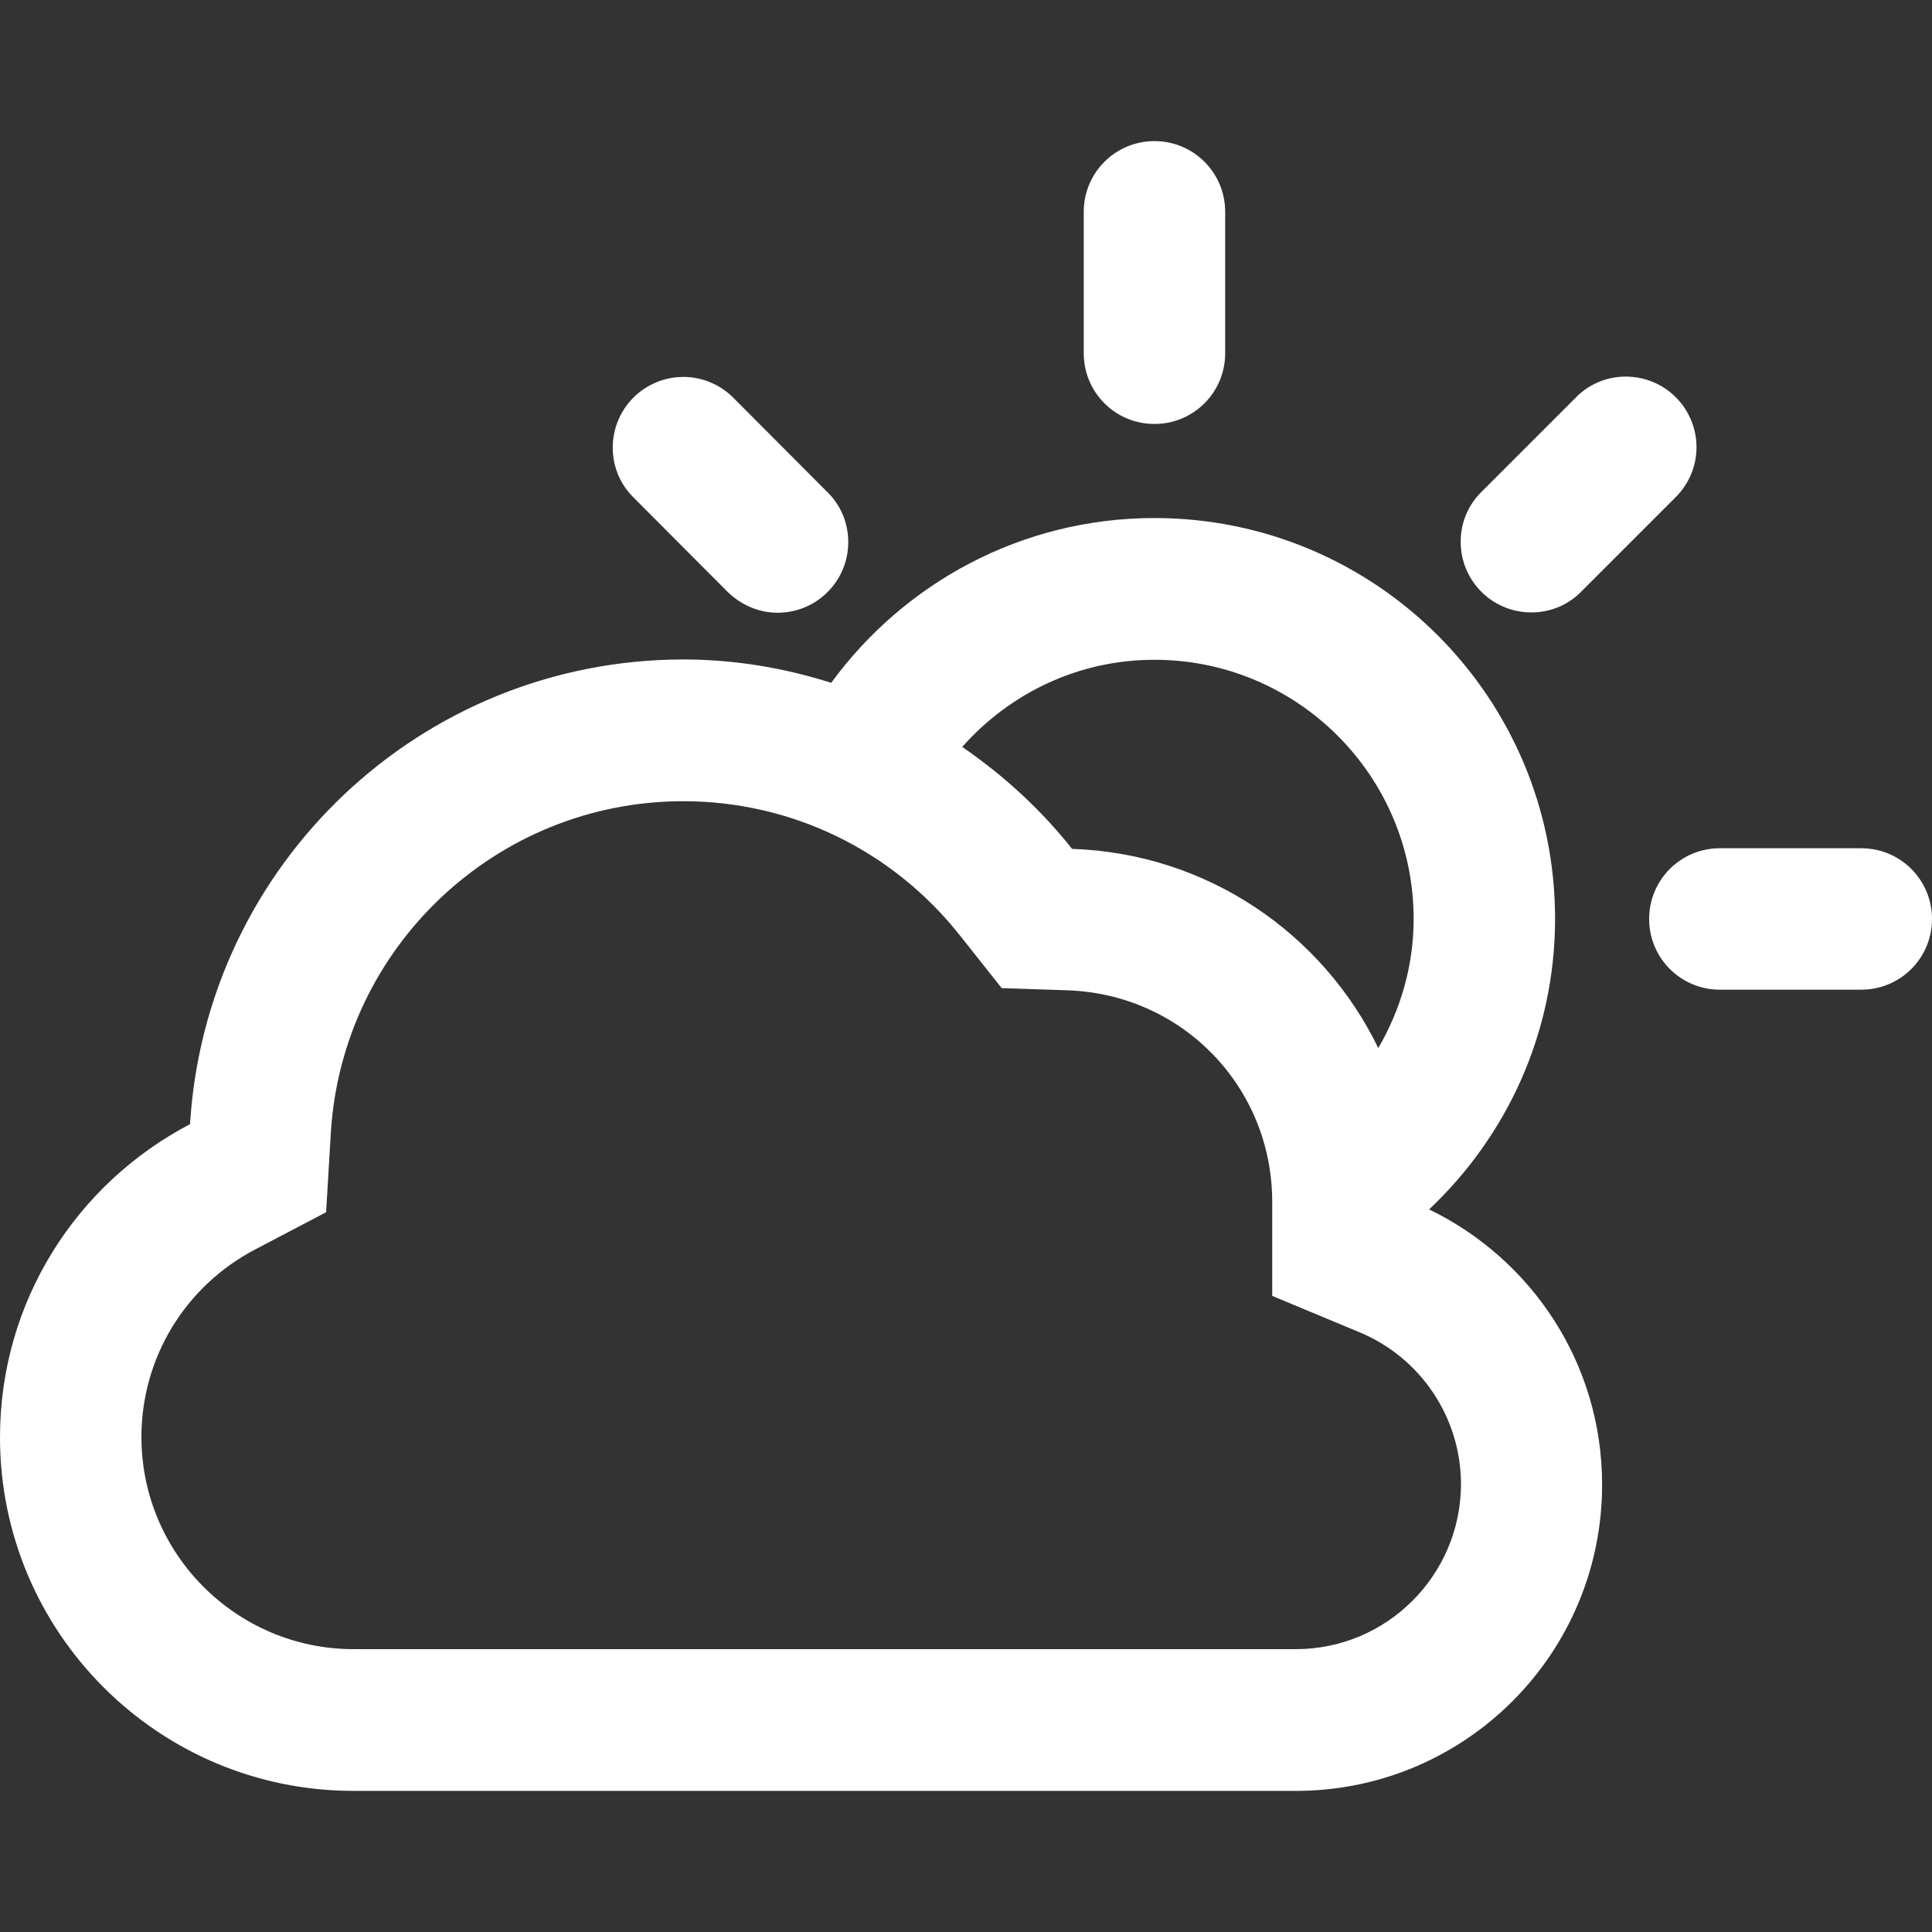
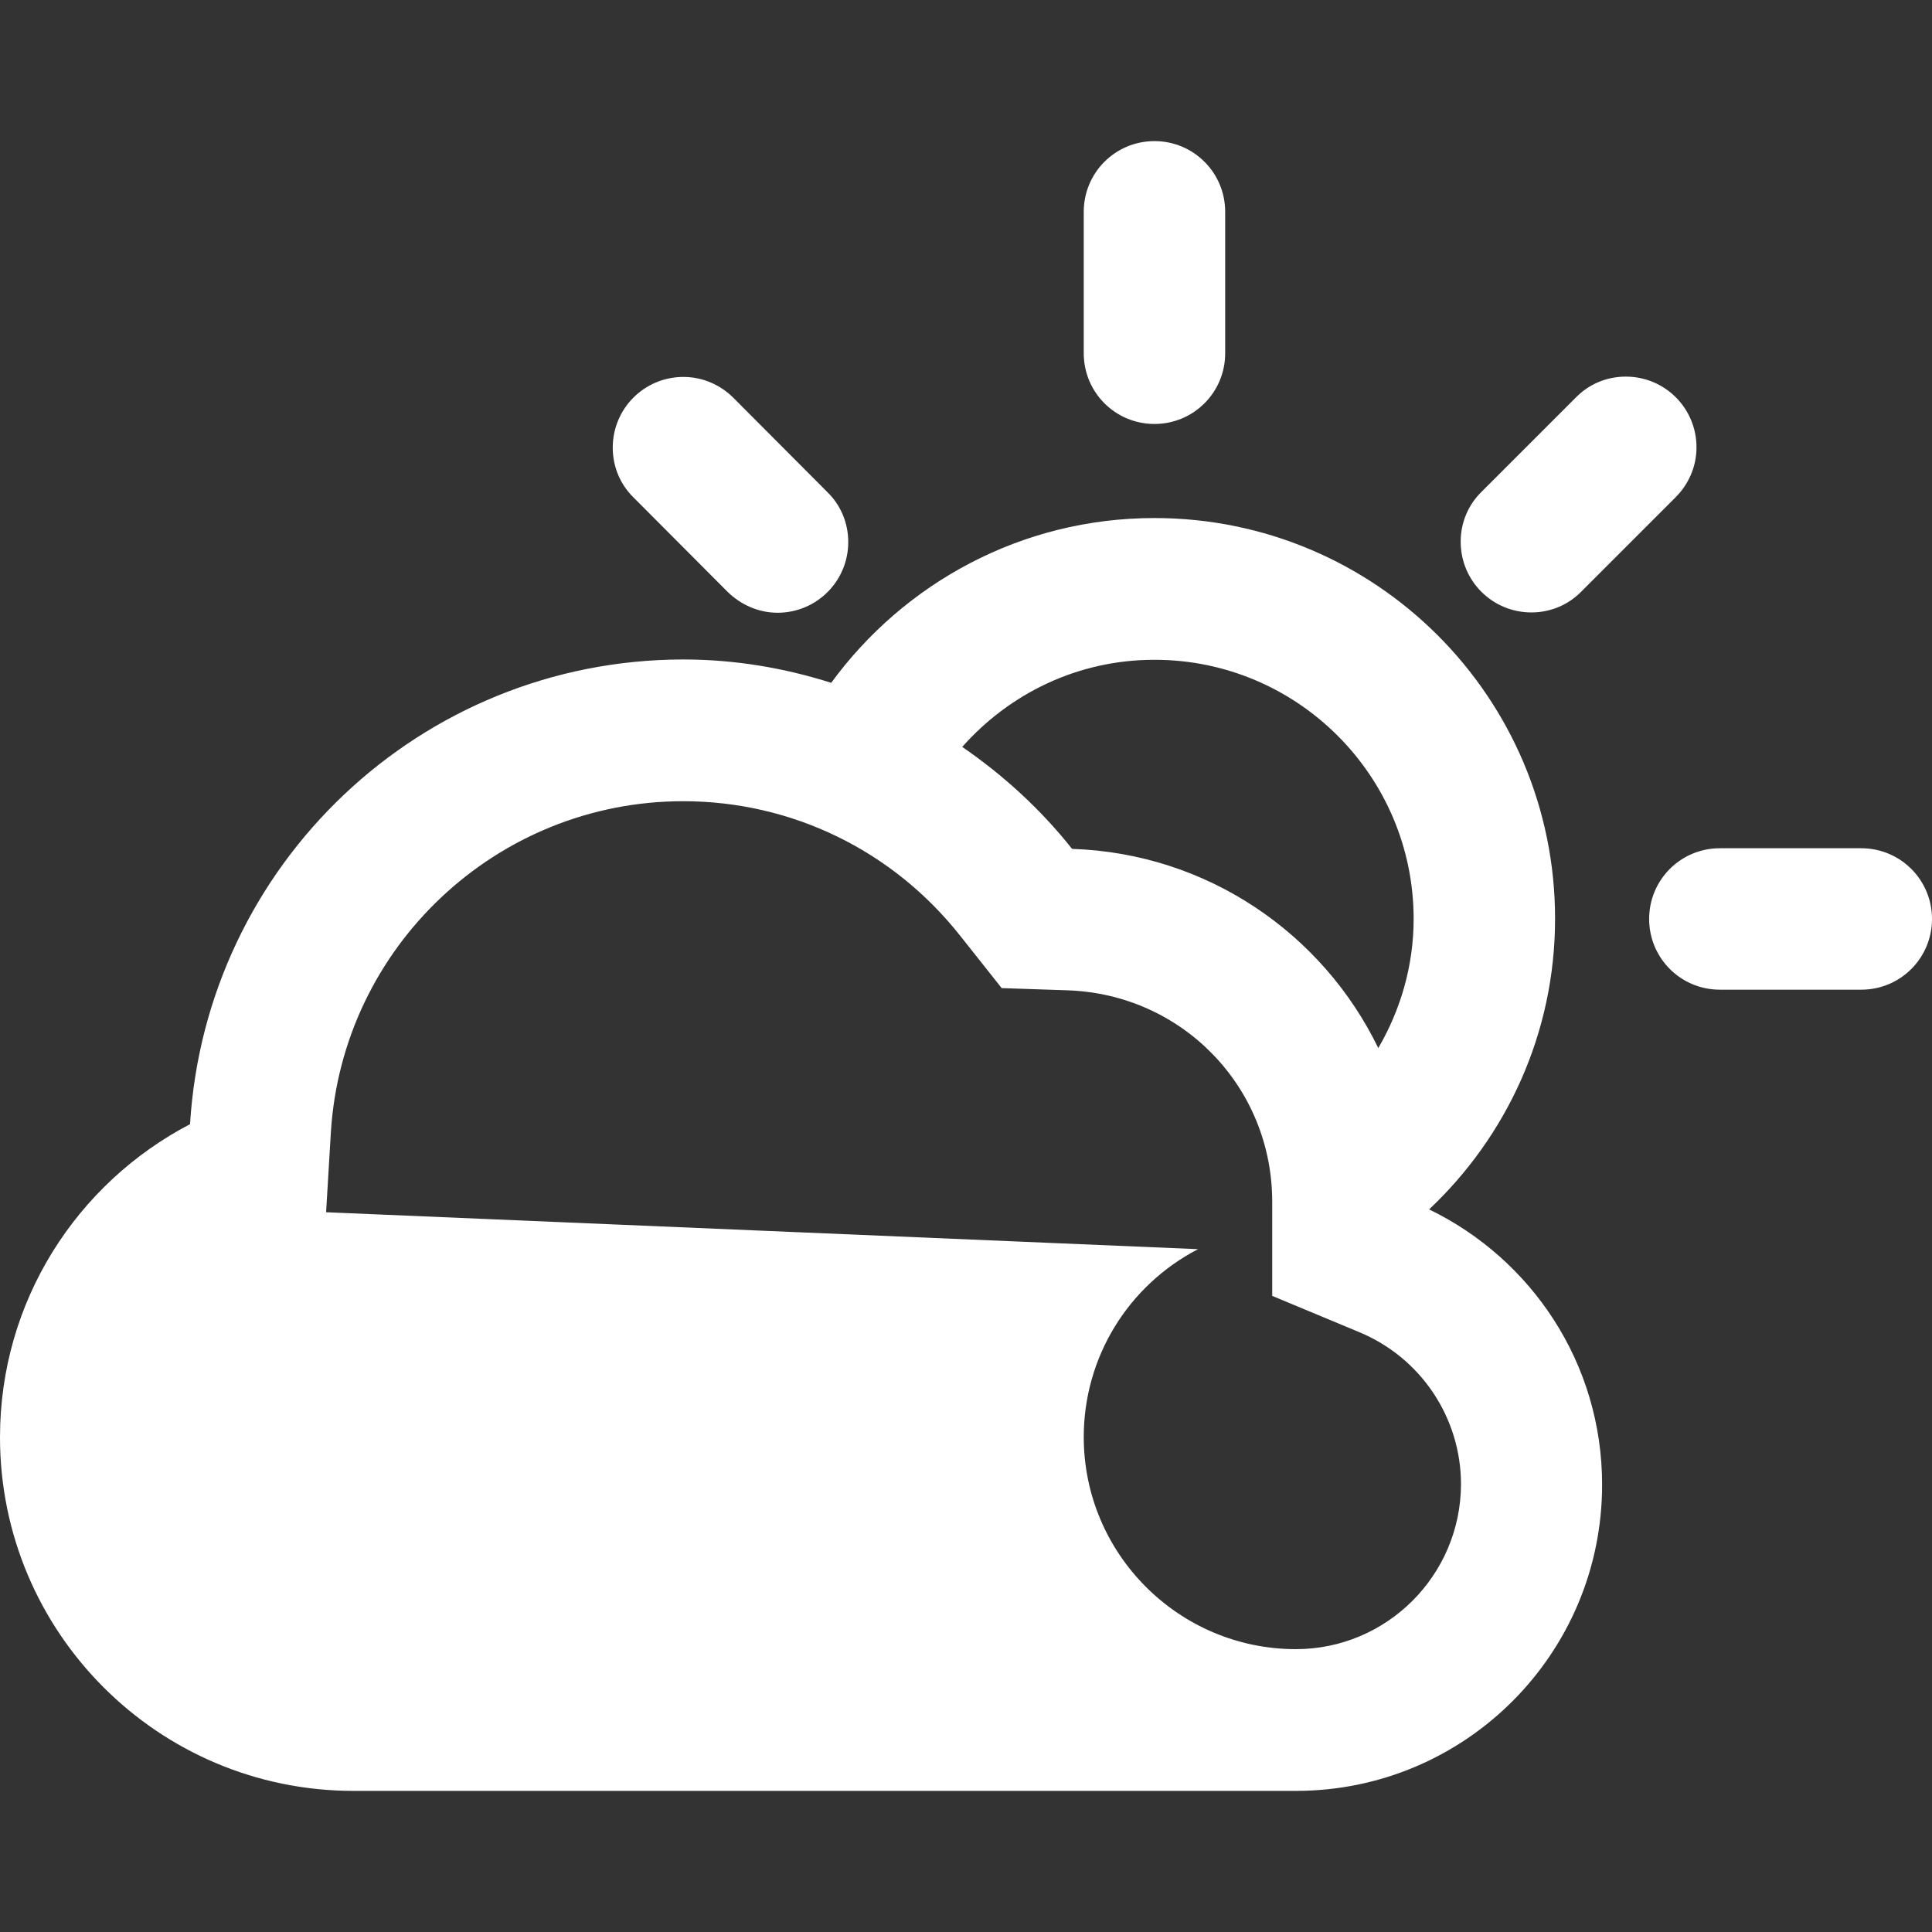
<svg xmlns="http://www.w3.org/2000/svg" version="1.1" id="Capa_1" x="0px" y="0px" viewBox="-93 -256 612 612" enable-background="new -93 -256 612 612" xml:space="preserve">
  <rect x="-93" y="-256" width="612" height="612" fill="#333333" stroke="none" />
  <g>
    <g id="Cloud_x5F_Sun">
      <g>
-         <path fill="#FFFFFF" d="M272.7-121.7c12.4,0,22.4-10,22.4-22.4v-44.8c0-12.4-10-22.4-22.4-22.4c-12.4,0-22.4,10-22.4,22.4v44.8     C250.3-131.7,260.3-121.7,272.7-121.7z M359.7,127.1c24.5-23.1,39.9-55.7,39.9-92.1c0-70.1-56.8-126.9-126.9-126.9     c-42.1,0-79.3,20.6-102.4,52.2c-14.8-4.7-30.5-7.4-46.9-7.4C40.1-47-27.8,18-32.8,100.1C-68.6,118.8-93,156.1-93,199.3     c0,61.8,50.1,112,112,112h298.5c53.6,0,97-43.4,97-97C414.5,175.8,392.1,142.8,359.7,127.1z M272.7-47     c45.3,0,82.1,36.8,82.1,82.1c0,14.9-4.2,28.9-11.2,40.9c-17.6-36.3-54.2-61.7-97-63.1c-9.9-12.5-21.7-23.3-34.8-32.3     C226.8-36.3,248.4-47,272.7-47z M317.5,266.4H19c-37,0-67.2-30.1-67.2-67.2c0-25.1,13.9-47.9,36.2-59.5L10.3,128l1.5-25.2     c3.6-58.9,52.6-105,111.6-105c34.4,0,66.5,15.6,87.9,42.8L224.3,57l20.8,0.7c36.4,1.2,64.9,30.6,64.9,67v29.8l27.6,11.5     c19.5,8.1,32.2,27.1,32.2,48.2C369.7,243,346.3,266.4,317.5,266.4z M392.1-62c6.2,0,11.8-2.5,15.8-6.6l29.9-29.9     c4.1-4.1,6.6-9.7,6.6-15.8c0-12.4-10-22.4-22.4-22.4c-6.2,0-11.8,2.5-15.8,6.6l-29.9,29.9c-4.1,4-6.6,9.6-6.6,15.8     C369.7-72,379.7-62,392.1-62z M137.5-68.5c4.1,4,9.7,6.6,15.8,6.6c12.4,0,22.4-10,22.4-22.4c0-6.2-2.5-11.8-6.6-15.8L139.3-130     c-4-4-9.6-6.6-15.8-6.6c-12.4,0-22.4,10-22.4,22.4c0,6.2,2.5,11.8,6.6,15.8L137.5-68.5z M496.6,12.7h-44.8     c-12.4,0-22.4,10-22.4,22.4s10,22.4,22.4,22.4h44.8c12.4,0,22.4-10,22.4-22.4S509,12.7,496.6,12.7z" />
+         <path fill="#FFFFFF" d="M272.7-121.7c12.4,0,22.4-10,22.4-22.4v-44.8c0-12.4-10-22.4-22.4-22.4c-12.4,0-22.4,10-22.4,22.4v44.8     C250.3-131.7,260.3-121.7,272.7-121.7z M359.7,127.1c24.5-23.1,39.9-55.7,39.9-92.1c0-70.1-56.8-126.9-126.9-126.9     c-42.1,0-79.3,20.6-102.4,52.2c-14.8-4.7-30.5-7.4-46.9-7.4C40.1-47-27.8,18-32.8,100.1C-68.6,118.8-93,156.1-93,199.3     c0,61.8,50.1,112,112,112h298.5c53.6,0,97-43.4,97-97C414.5,175.8,392.1,142.8,359.7,127.1z M272.7-47     c45.3,0,82.1,36.8,82.1,82.1c0,14.9-4.2,28.9-11.2,40.9c-17.6-36.3-54.2-61.7-97-63.1c-9.9-12.5-21.7-23.3-34.8-32.3     C226.8-36.3,248.4-47,272.7-47z M317.5,266.4c-37,0-67.2-30.1-67.2-67.2c0-25.1,13.9-47.9,36.2-59.5L10.3,128l1.5-25.2     c3.6-58.9,52.6-105,111.6-105c34.4,0,66.5,15.6,87.9,42.8L224.3,57l20.8,0.7c36.4,1.2,64.9,30.6,64.9,67v29.8l27.6,11.5     c19.5,8.1,32.2,27.1,32.2,48.2C369.7,243,346.3,266.4,317.5,266.4z M392.1-62c6.2,0,11.8-2.5,15.8-6.6l29.9-29.9     c4.1-4.1,6.6-9.7,6.6-15.8c0-12.4-10-22.4-22.4-22.4c-6.2,0-11.8,2.5-15.8,6.6l-29.9,29.9c-4.1,4-6.6,9.6-6.6,15.8     C369.7-72,379.7-62,392.1-62z M137.5-68.5c4.1,4,9.7,6.6,15.8,6.6c12.4,0,22.4-10,22.4-22.4c0-6.2-2.5-11.8-6.6-15.8L139.3-130     c-4-4-9.6-6.6-15.8-6.6c-12.4,0-22.4,10-22.4,22.4c0,6.2,2.5,11.8,6.6,15.8L137.5-68.5z M496.6,12.7h-44.8     c-12.4,0-22.4,10-22.4,22.4s10,22.4,22.4,22.4h44.8c12.4,0,22.4-10,22.4-22.4S509,12.7,496.6,12.7z" />
      </g>
    </g>
  </g>
</svg>